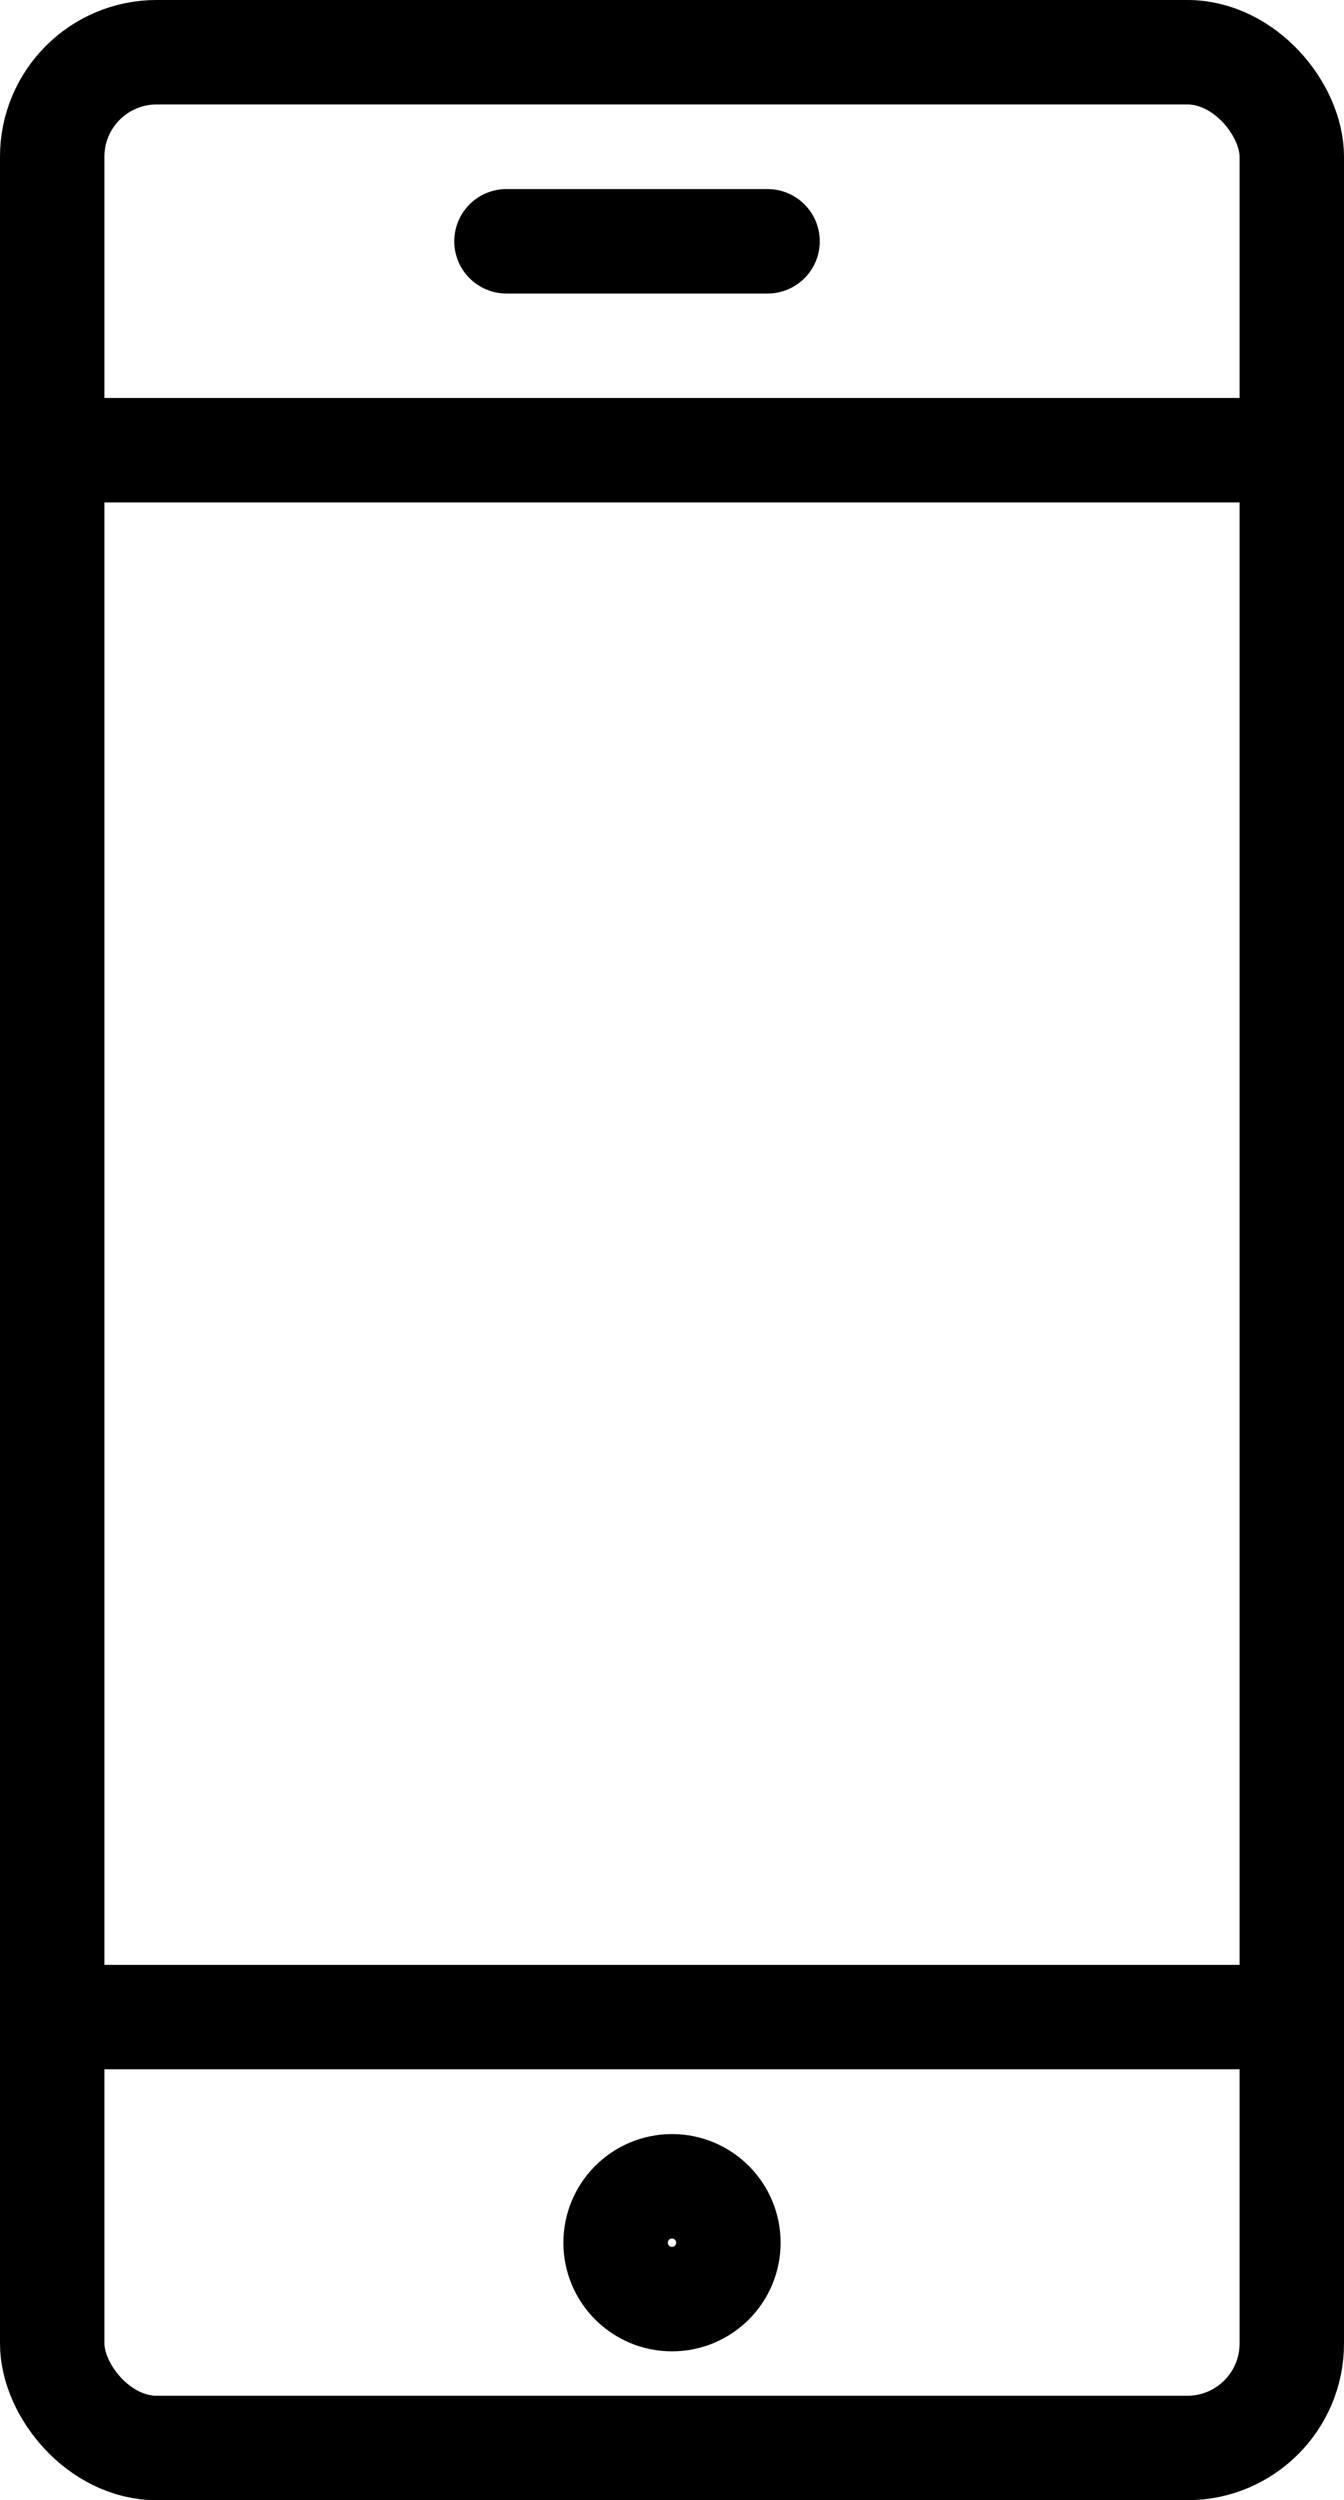
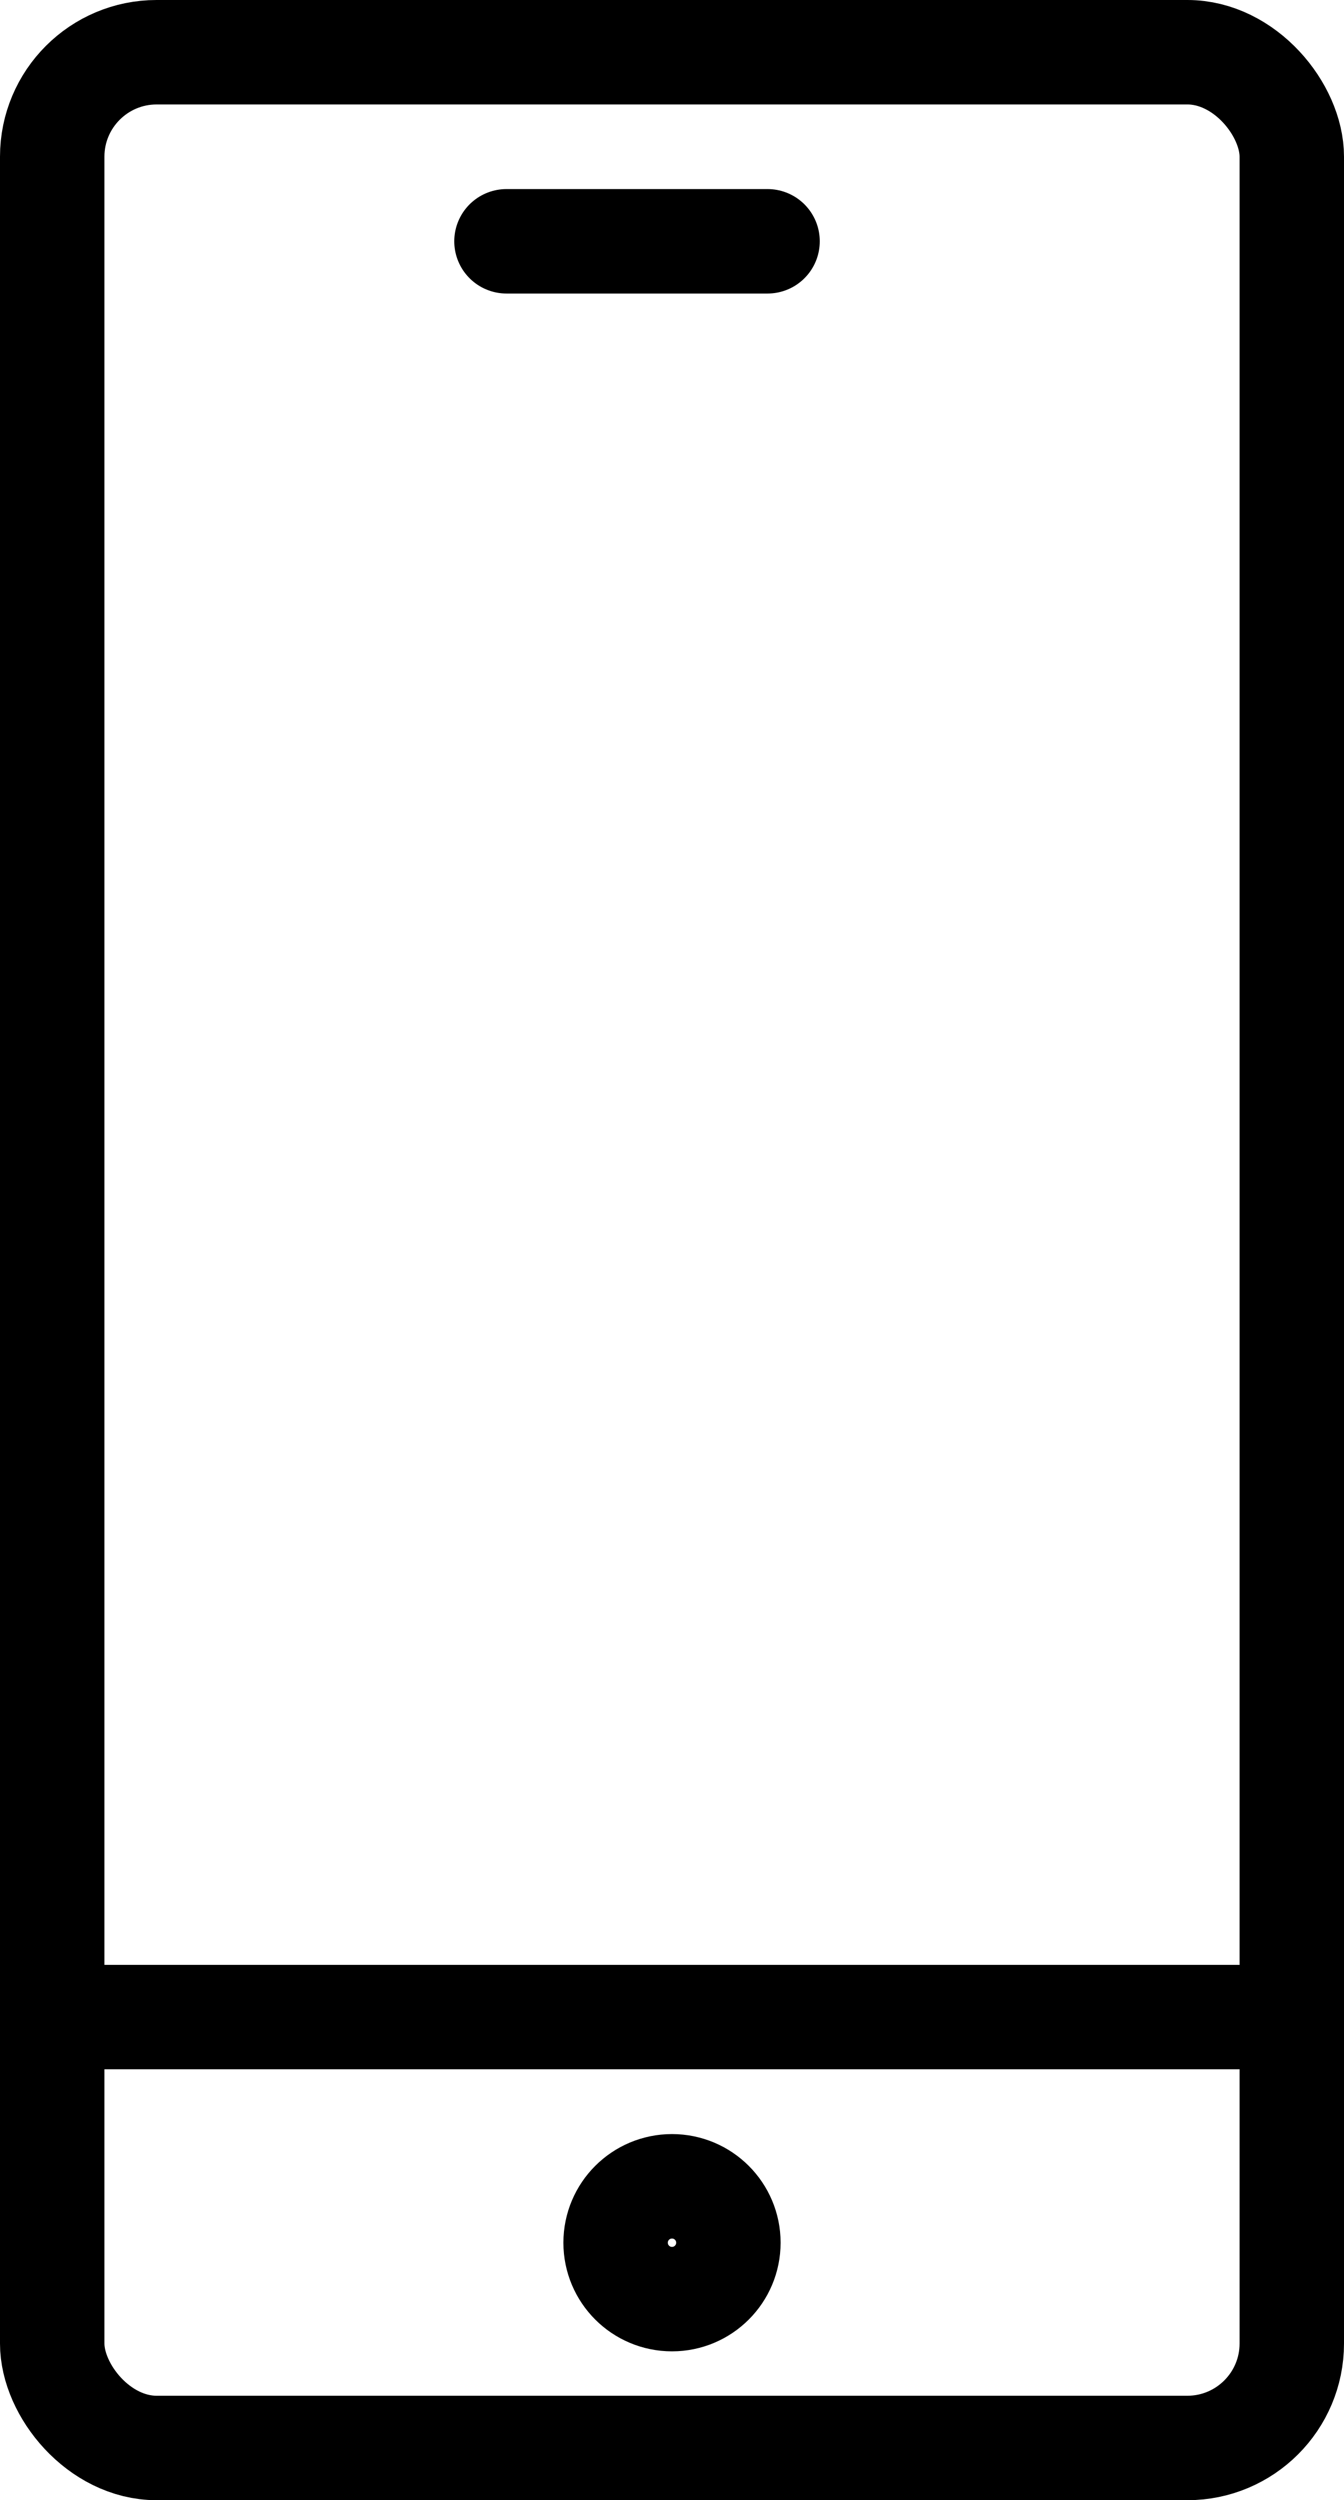
<svg xmlns="http://www.w3.org/2000/svg" viewBox="0 0 25.74 47.87">
  <defs>
    <style>.cls-1{fill:none;stroke:#000;stroke-linecap:round;stroke-linejoin:round;stroke-width:2px;}</style>
  </defs>
  <title>Asset 21</title>
  <g id="Layer_2" data-name="Layer 2">
    <g id="Layer_2-2" data-name="Layer 2">
      <rect class="cls-1" x="1" y="1" width="23.74" height="45.87" rx="2" />
-       <line class="cls-1" x1="1.7" y1="8.62" x2="23.7" y2="8.62" />
      <line class="cls-1" x1="1.7" y1="38.62" x2="23.7" y2="38.62" />
      <line class="cls-1" x1="9.7" y1="4.62" x2="14.7" y2="4.62" />
      <circle class="cls-1" cx="12.87" cy="42.94" r="1.08" />
    </g>
  </g>
</svg>